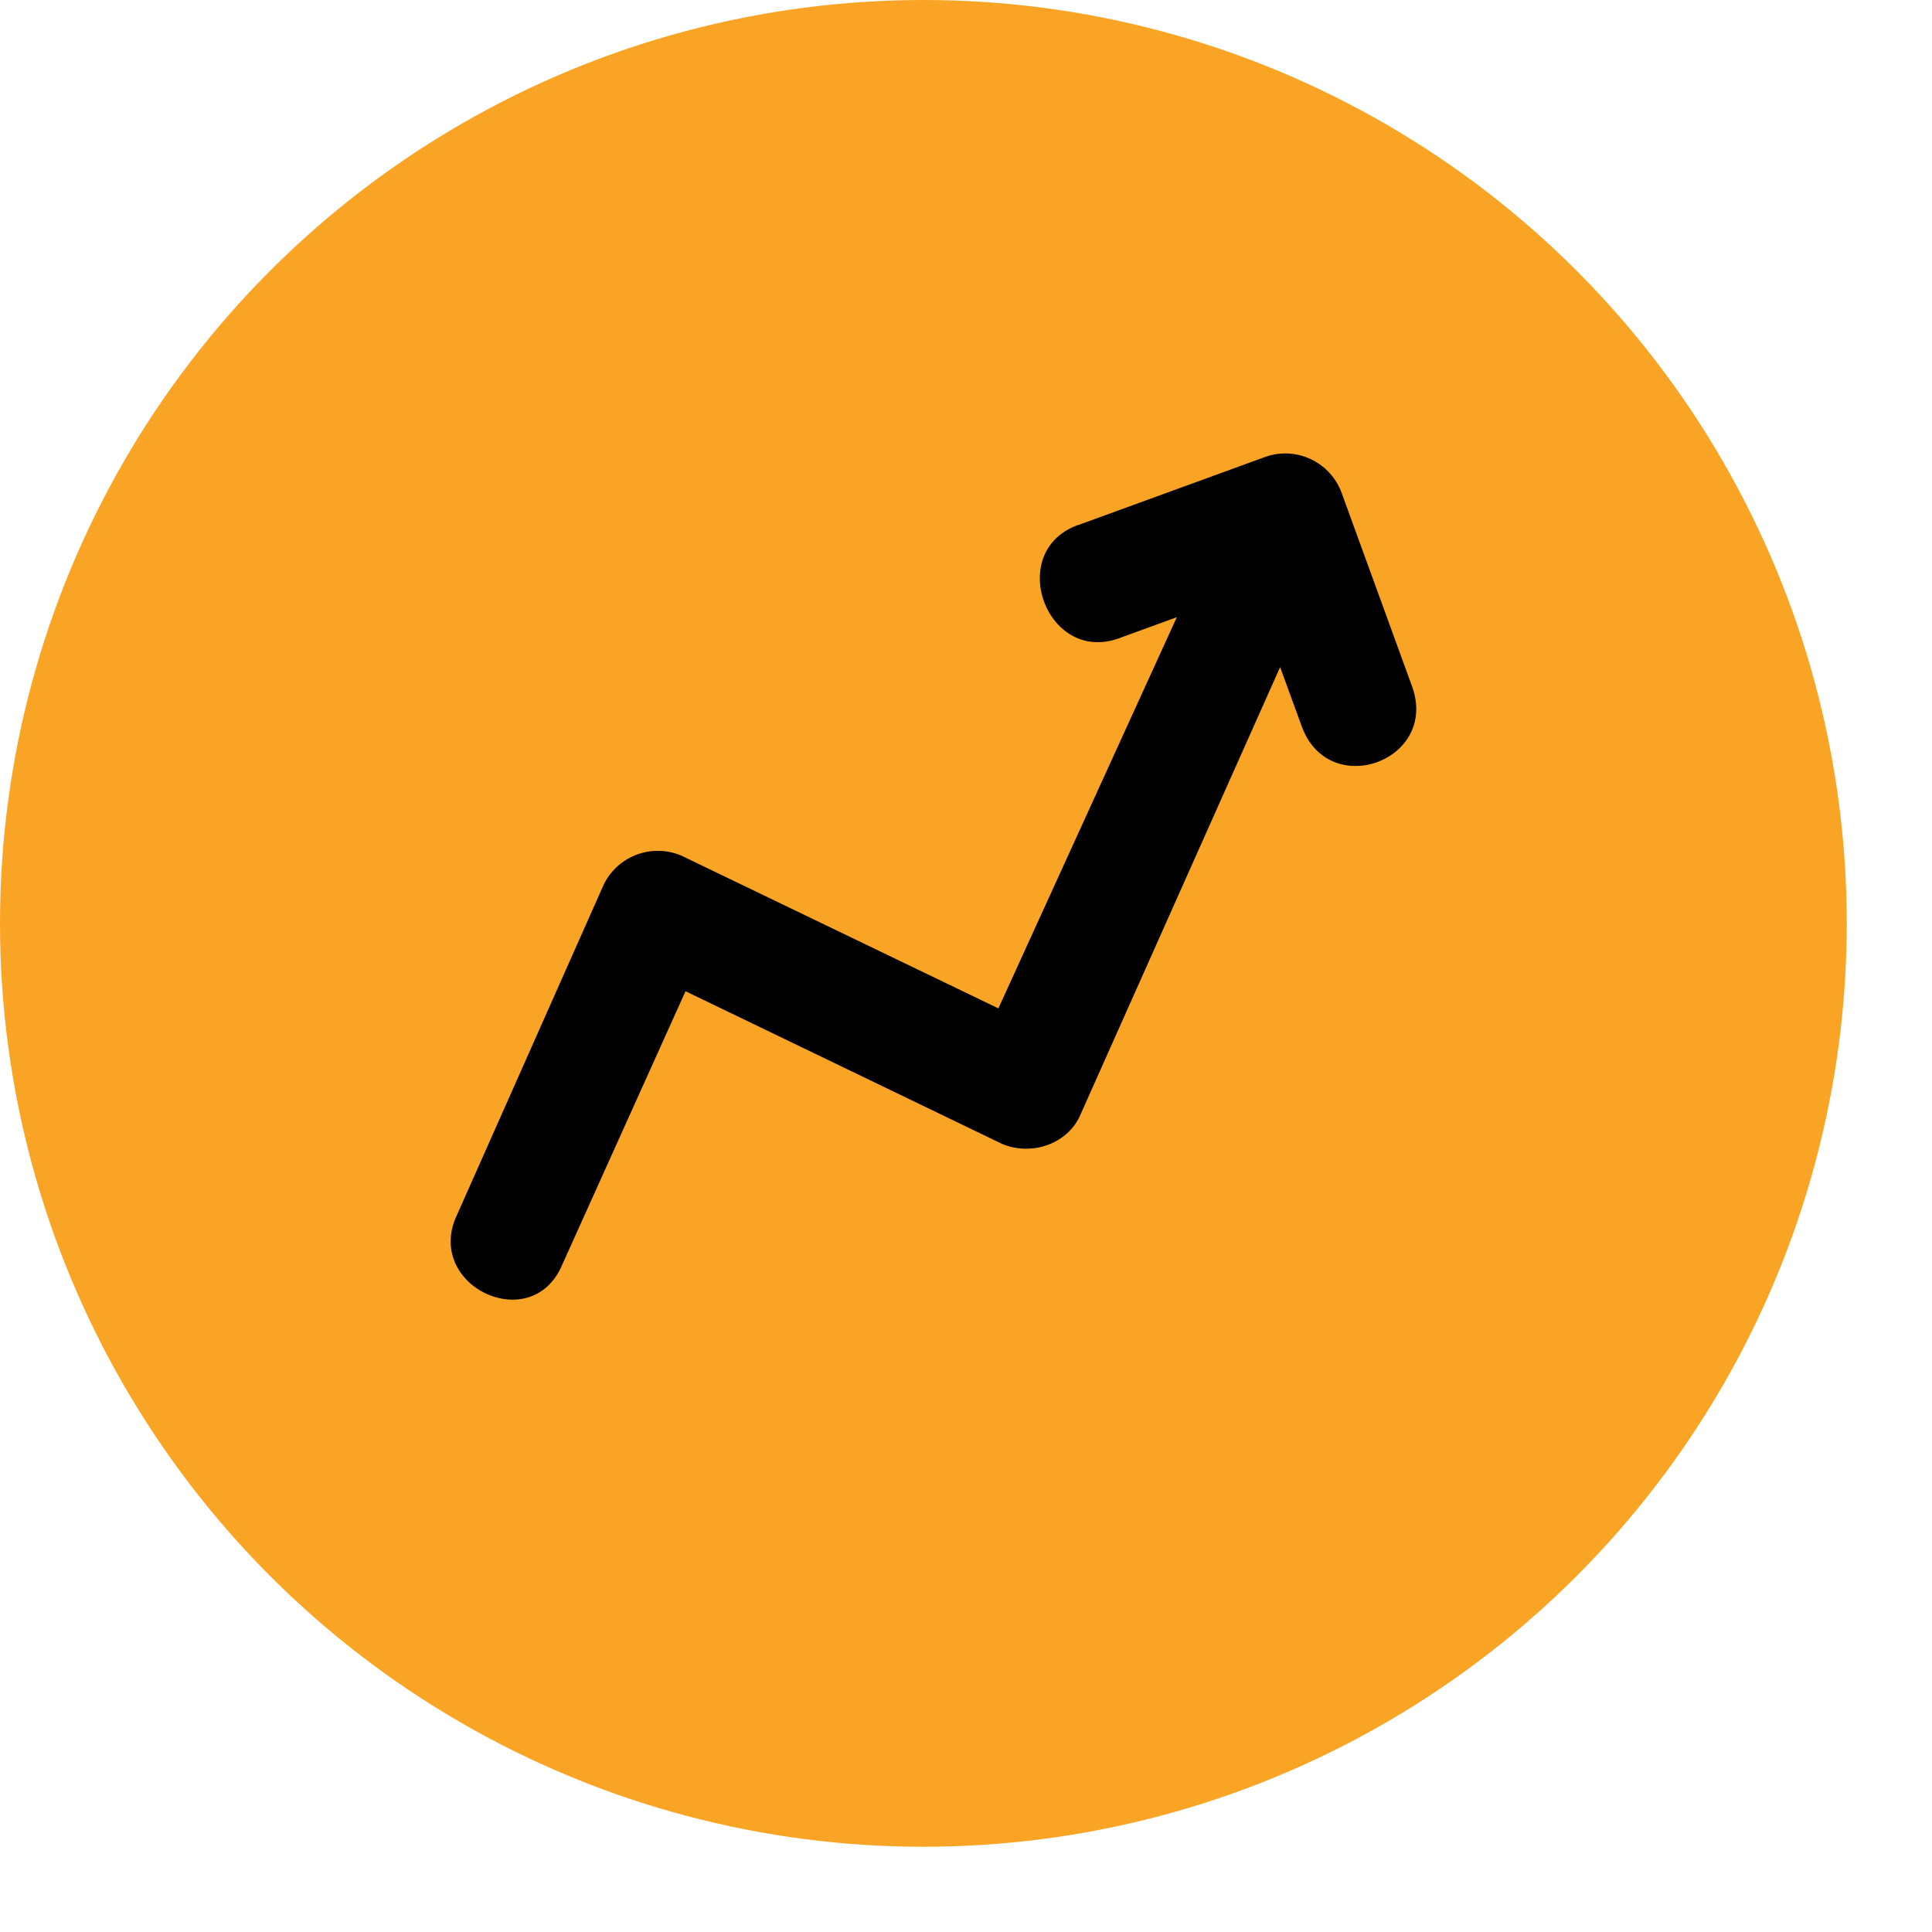
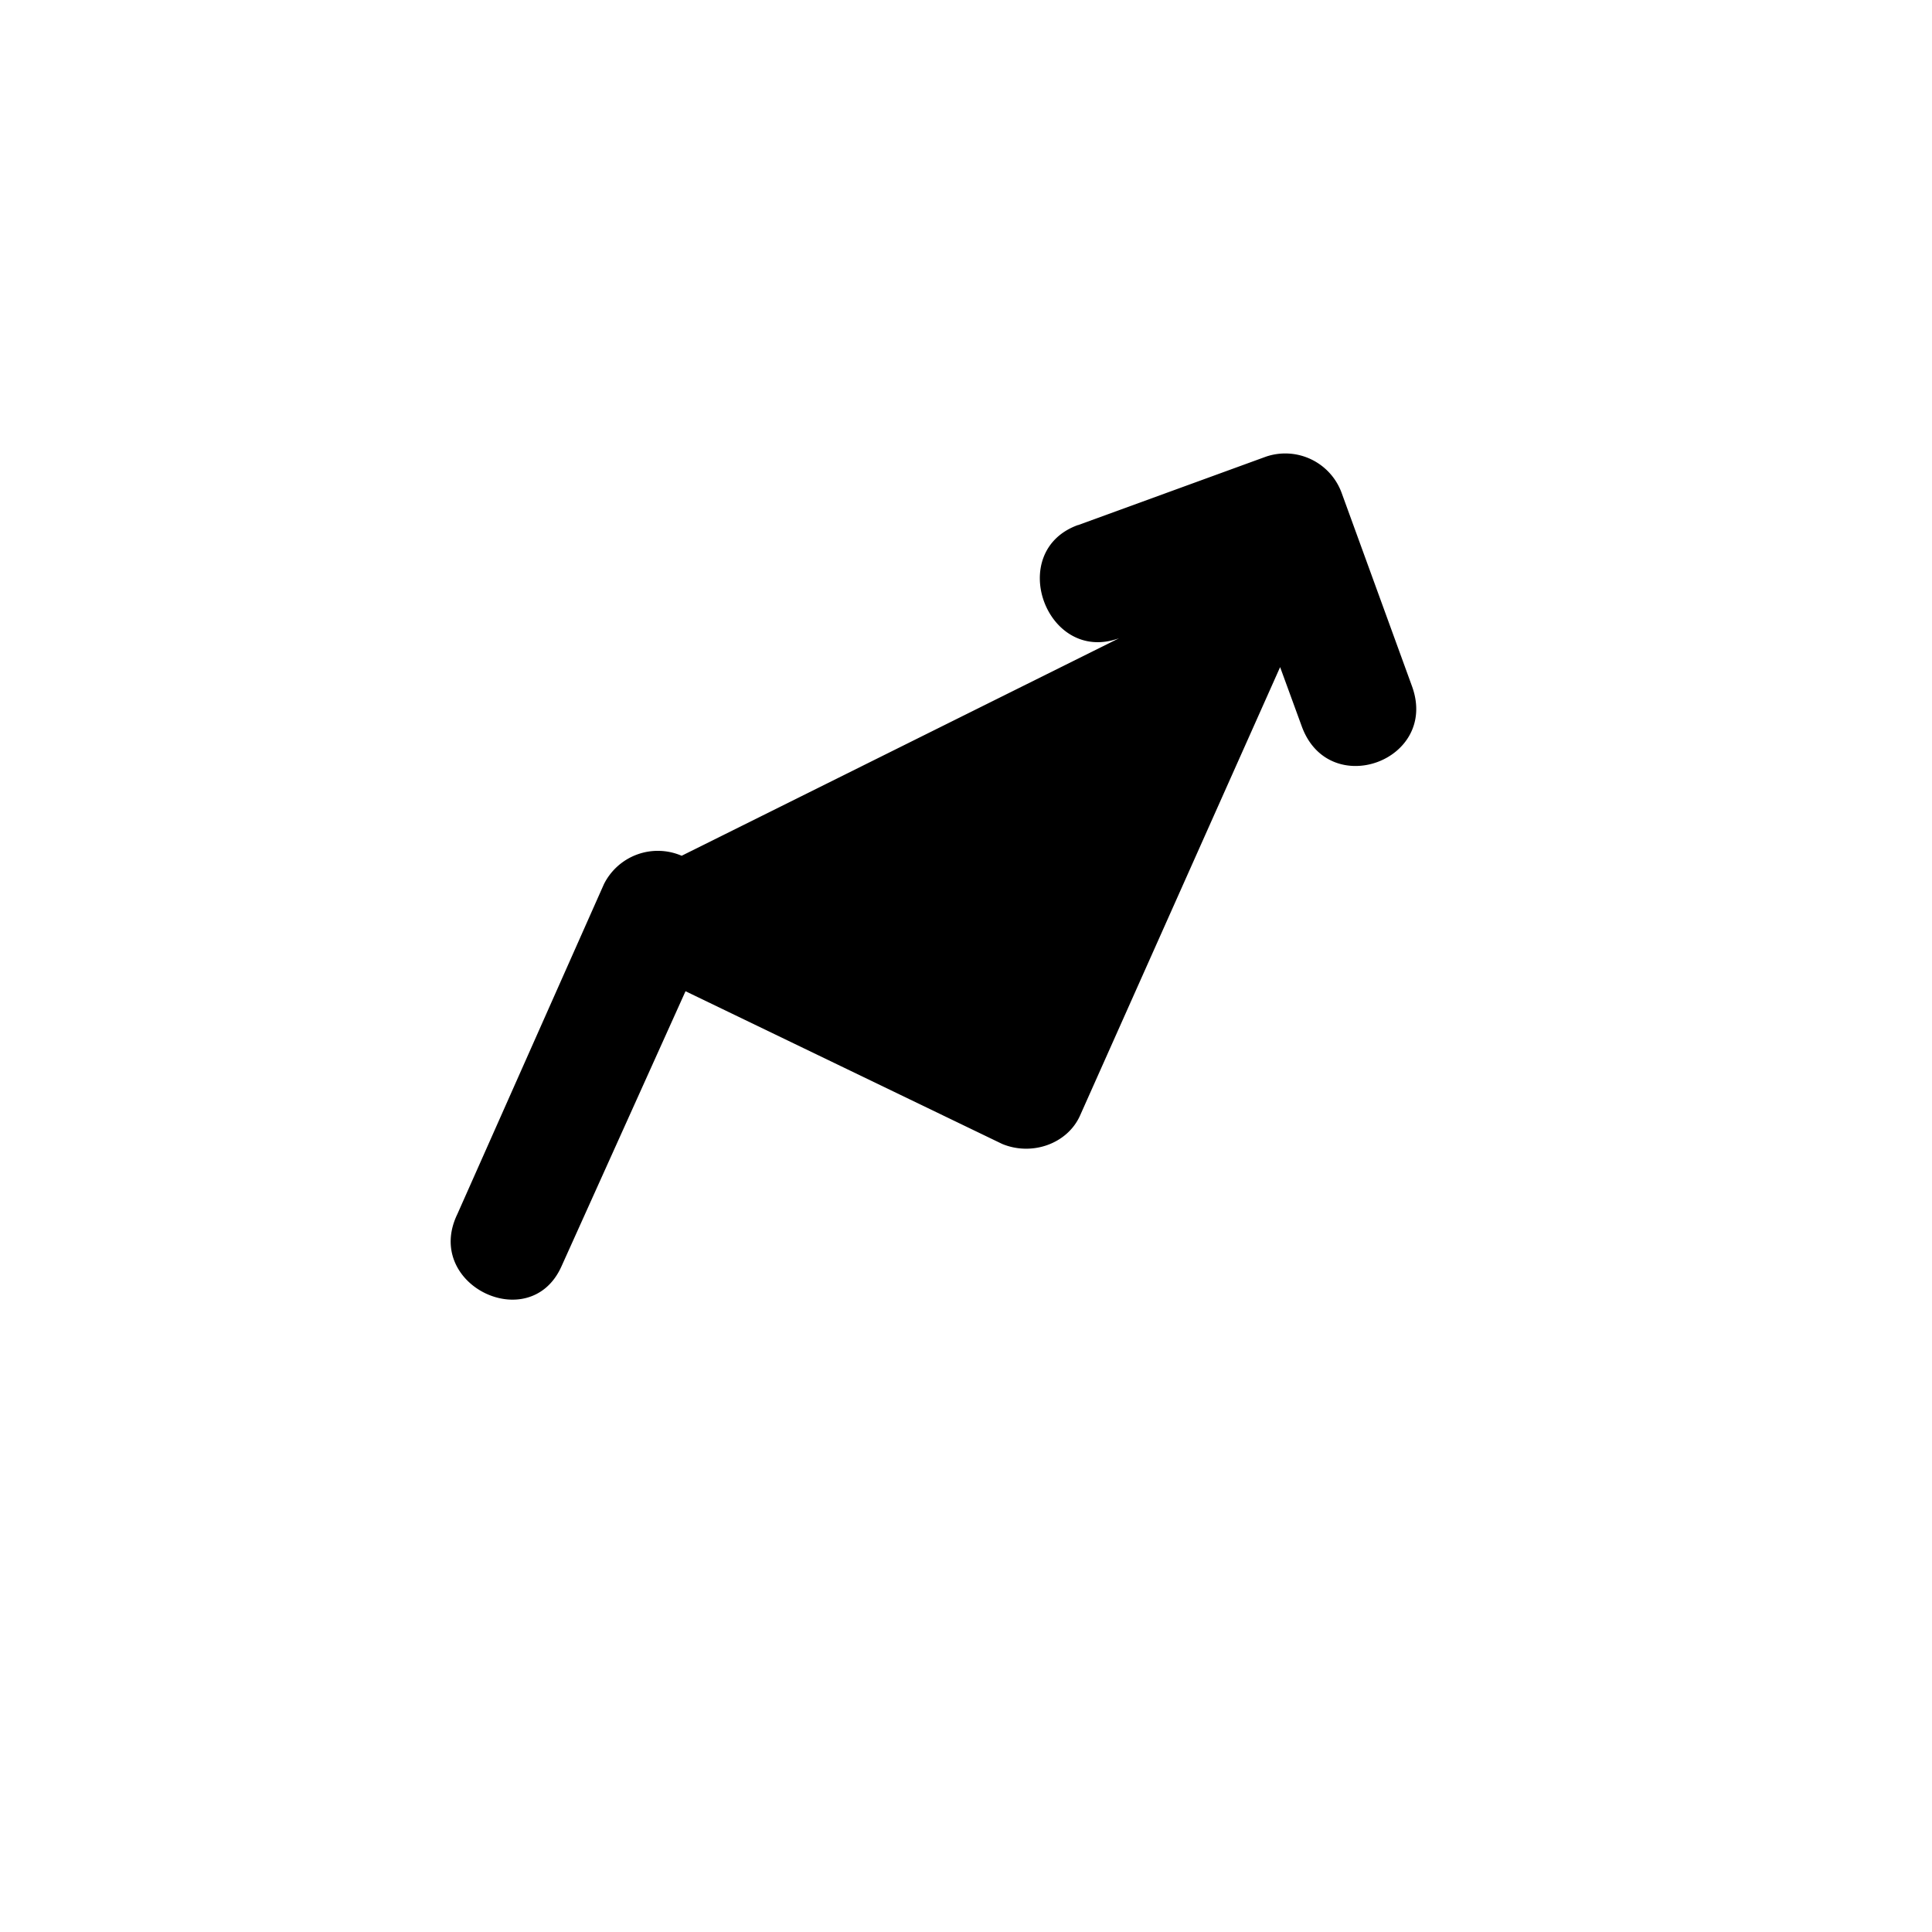
<svg xmlns="http://www.w3.org/2000/svg" id="consumer-interest" viewBox="0 0 17 17">
  <g fill="none" fill-rule="evenodd">
-     <circle fill="#faa426" cx="8.125" cy="8.125" r="8.125" />
-     <path d="M9.485 4.62c-.64.232-.277 1.228.362.996l.508-.185-1.57 3.442L5.998 7.53a.53.53 0 00-.684.25l-1.29 2.904c-.3.622.64 1.074.916.46l1.092-2.422 2.787 1.344c.265.109.574-.004.684-.249l1.761-3.947.19.52c.238.657 1.21.303.97-.353l-.618-1.698a.528.528 0 00-.666-.321l-1.655.603z" fill="#000" fill-rule="nonzero" />
+     <path d="M9.485 4.62c-.64.232-.277 1.228.362.996L5.998 7.53a.53.53 0 00-.684.25l-1.29 2.904c-.3.622.64 1.074.916.46l1.092-2.422 2.787 1.344c.265.109.574-.004.684-.249l1.761-3.947.19.52c.238.657 1.21.303.97-.353l-.618-1.698a.528.528 0 00-.666-.321l-1.655.603z" fill="#000" fill-rule="nonzero" />
  </g>
</svg>